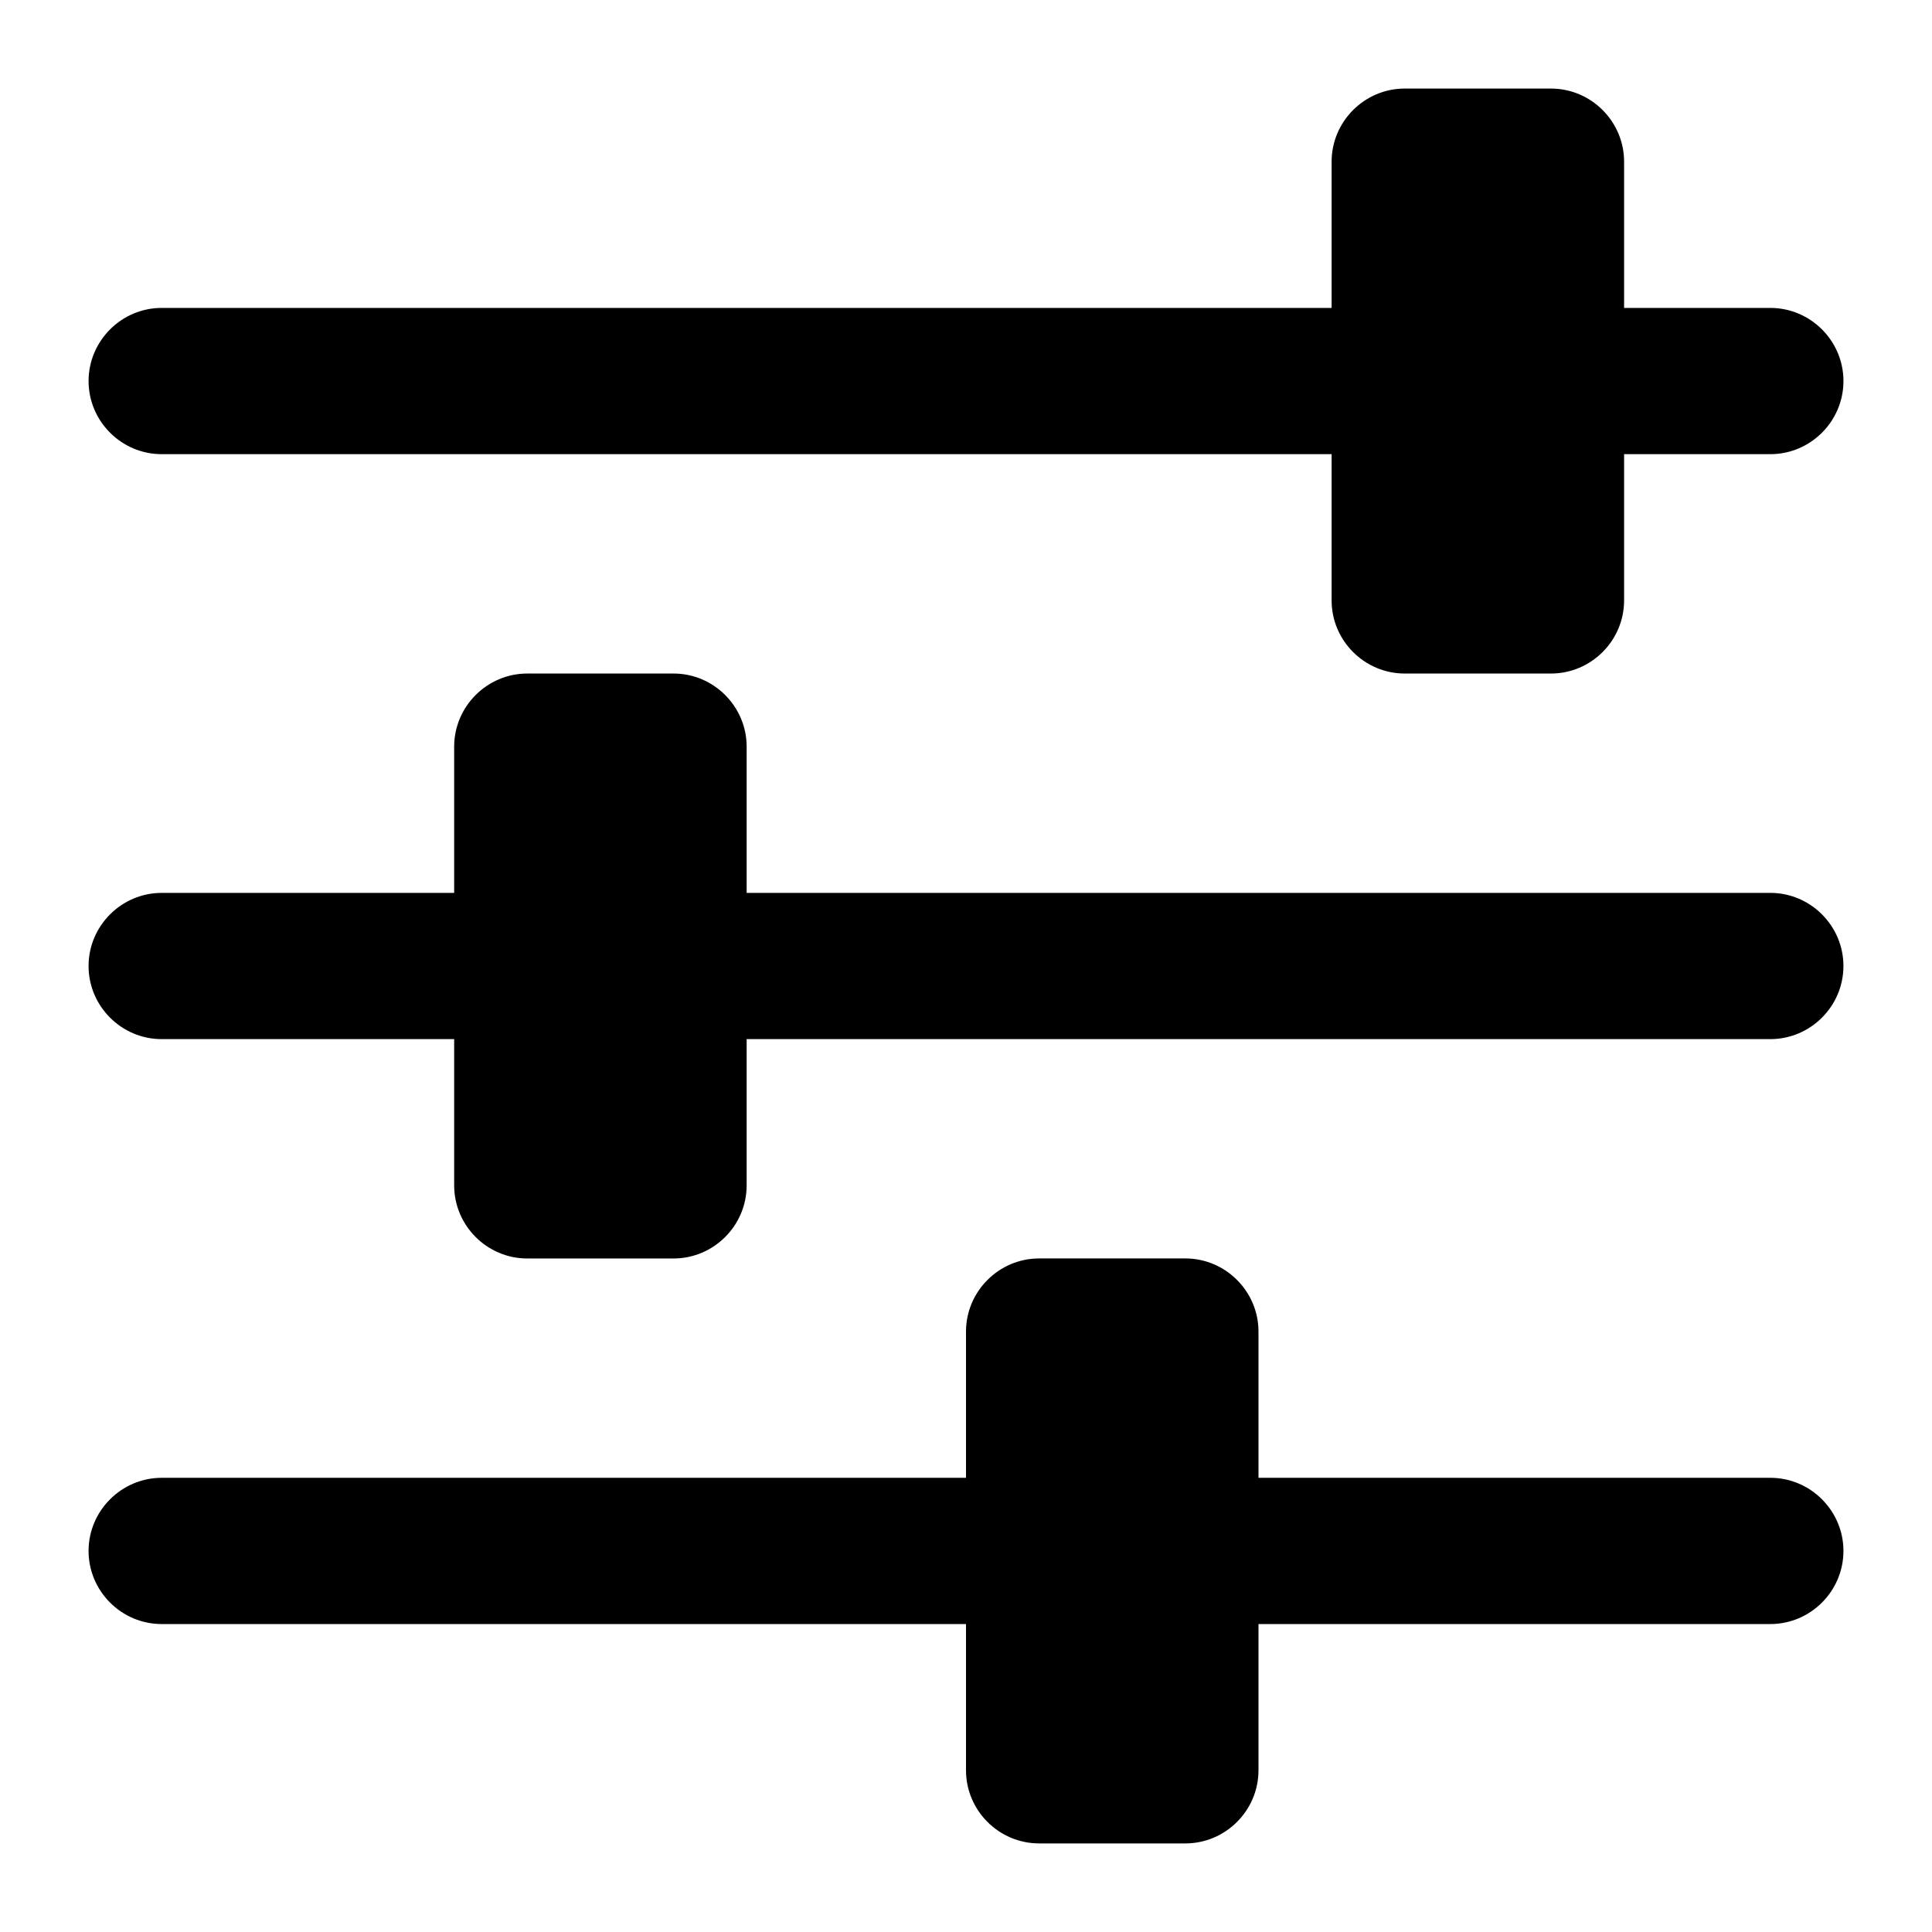
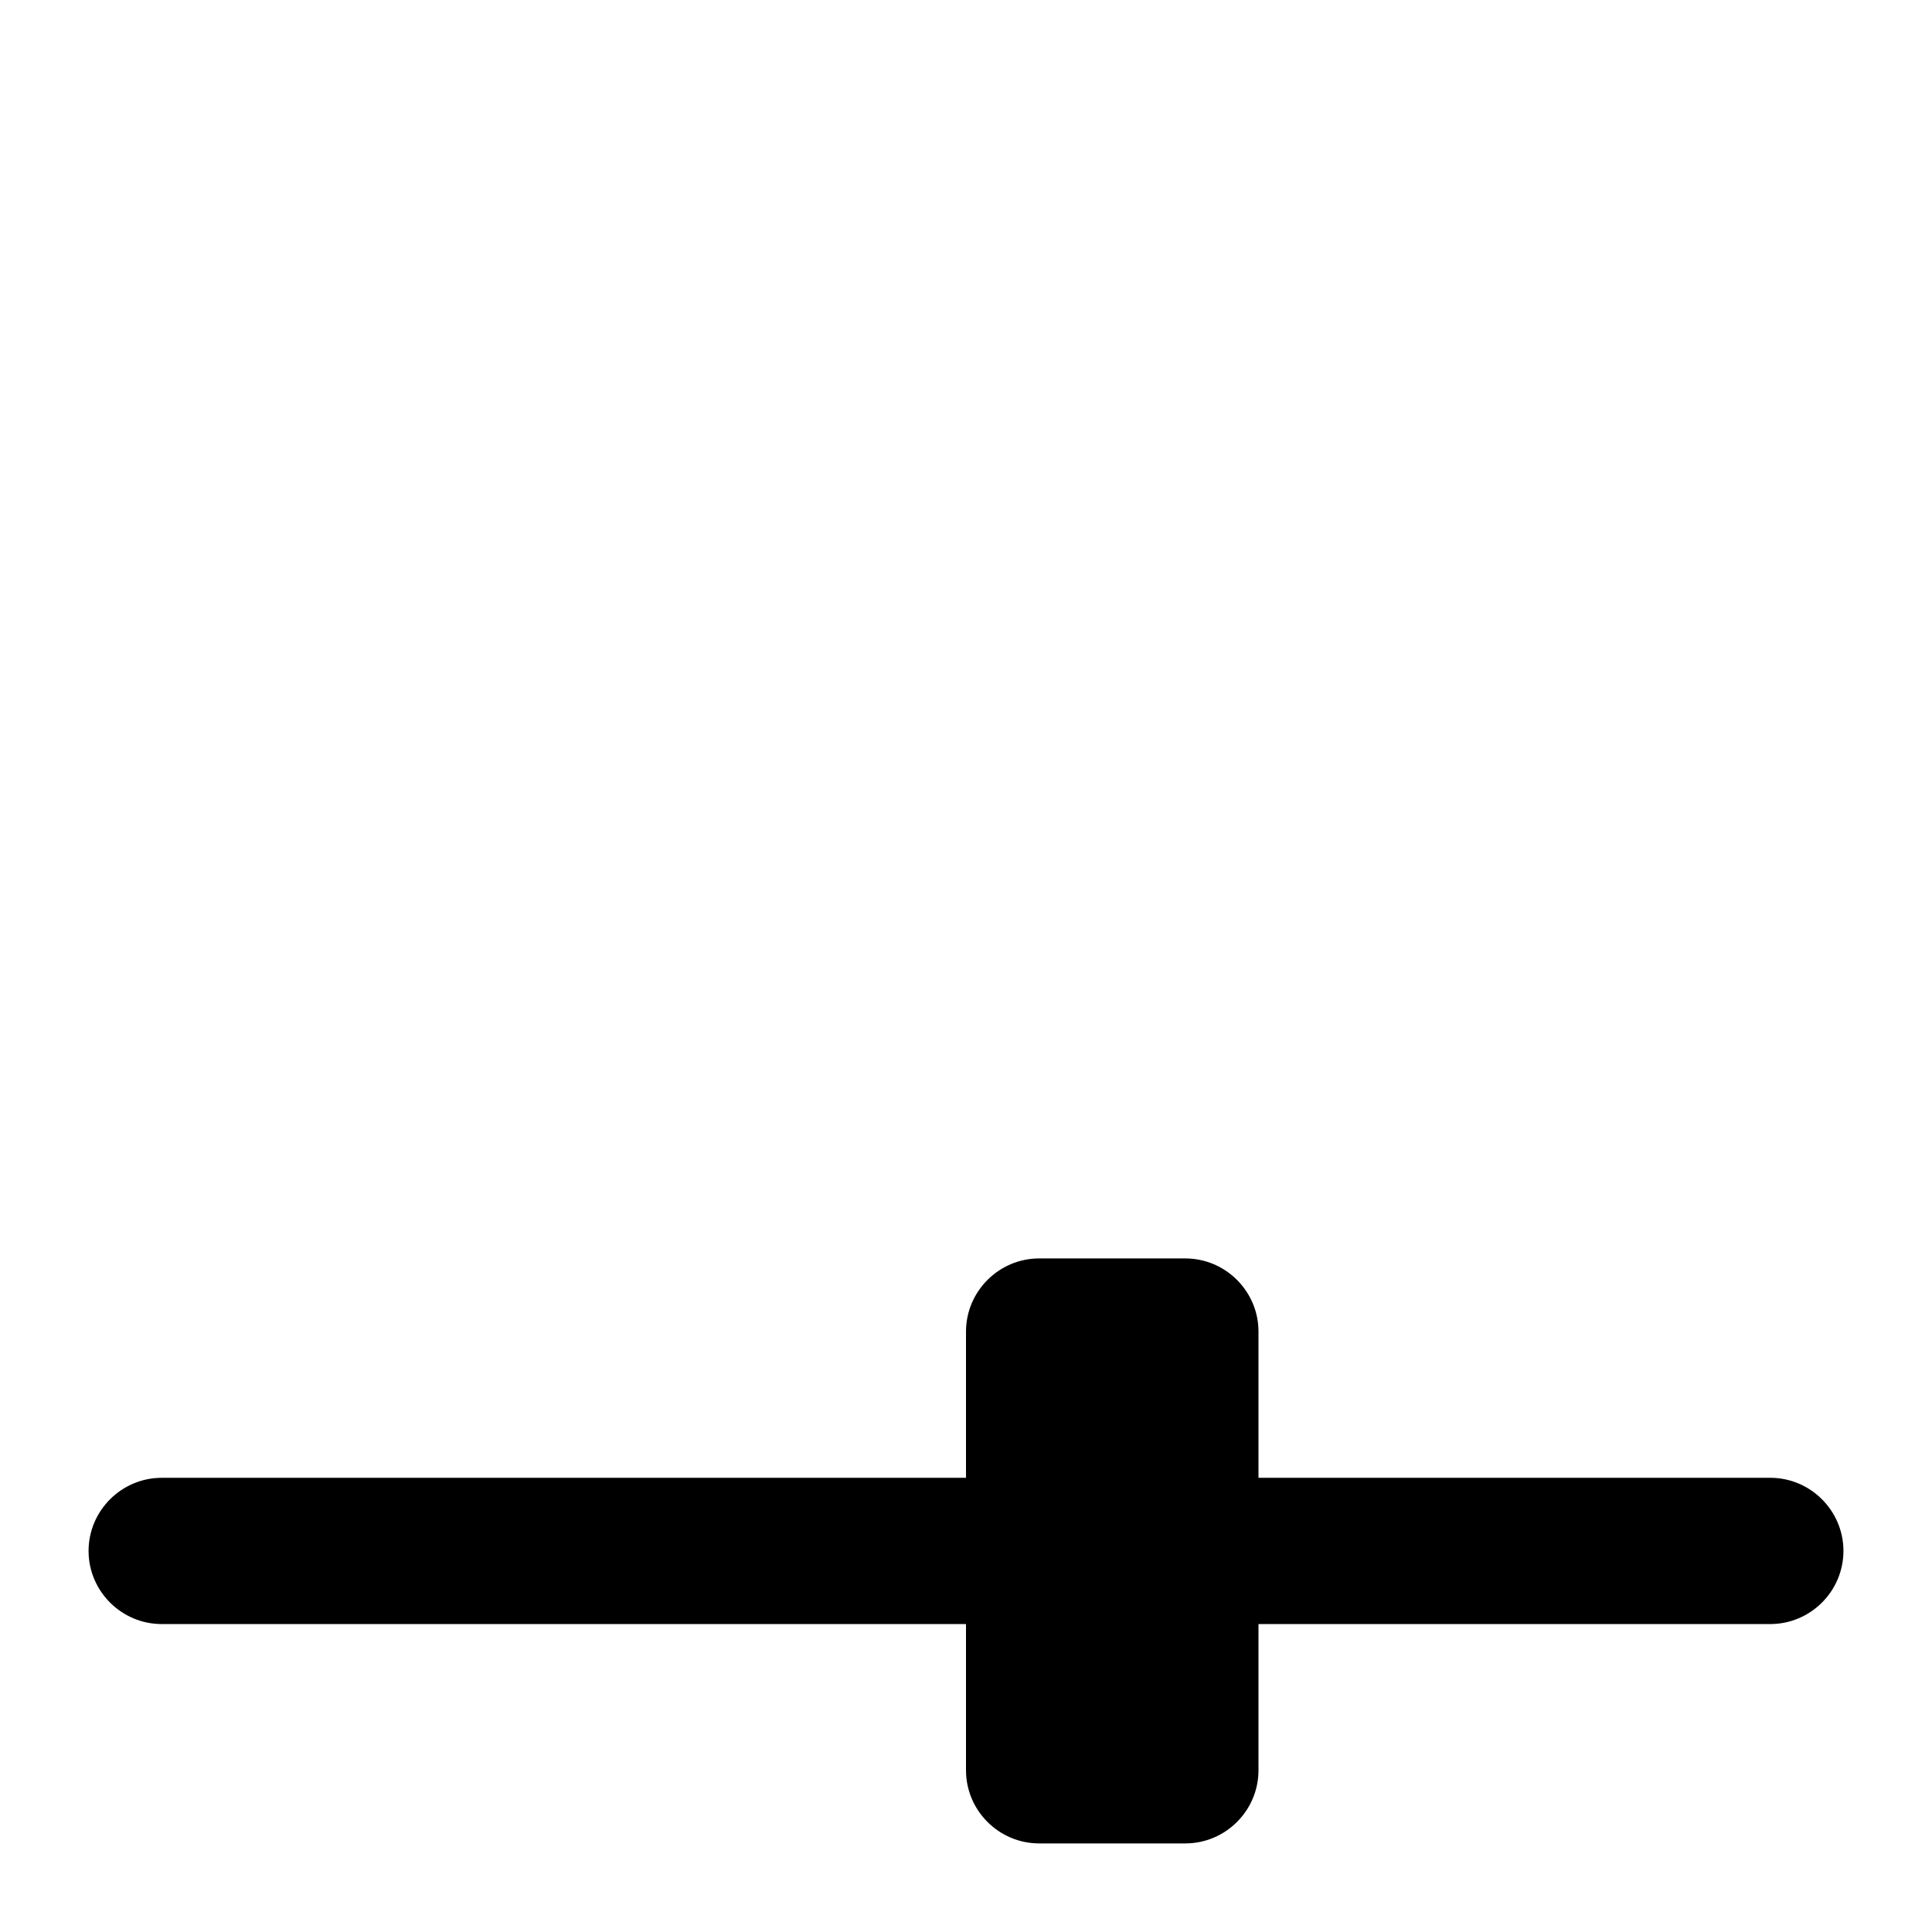
<svg xmlns="http://www.w3.org/2000/svg" fill="#000000" width="800px" height="800px" version="1.1" viewBox="144 144 512 512">
  <g>
-     <path d="m186.85 264.36h310.04v38.754c0 10.664 8.719 19.379 19.379 19.379h38.754c10.656 0 19.379-8.715 19.379-19.379v-38.754h38.754c10.656 0 19.379-8.715 19.379-19.379 0-10.652-8.719-19.379-19.379-19.379h-38.754v-38.754c0-10.652-8.719-19.379-19.379-19.379h-38.754c-10.656 0-19.379 8.723-19.379 19.379v38.754h-310.04c-10.656 0-19.375 8.727-19.375 19.379 0 10.664 8.719 19.379 19.375 19.379z" />
-     <path d="m186.85 419.38h77.508v38.754c0 10.664 8.719 19.379 19.379 19.379h38.754c10.656 0 19.379-8.715 19.379-19.379v-38.754h271.28c10.656 0 19.379-8.715 19.379-19.379 0-10.652-8.719-19.379-19.379-19.379l-271.28 0.004v-38.754c0-10.652-8.719-19.379-19.379-19.379h-38.754c-10.656 0-19.379 8.723-19.379 19.379v38.754h-77.508c-10.656 0-19.379 8.723-19.379 19.379 0.004 10.66 8.723 19.375 19.379 19.375z" />
    <path d="m186.85 574.39h213.15v38.754c0 10.664 8.719 19.379 19.379 19.379h38.754c10.656 0 19.379-8.715 19.379-19.379v-38.754h135.64c10.656 0 19.379-8.715 19.379-19.379 0-10.652-8.719-19.379-19.379-19.379h-135.64v-38.754c0-10.652-8.719-19.379-19.379-19.379h-38.754c-10.656 0-19.379 8.723-19.379 19.379v38.754l-213.15 0.004c-10.656 0-19.379 8.723-19.379 19.379 0.004 10.66 8.723 19.375 19.379 19.375z" />
  </g>
</svg>